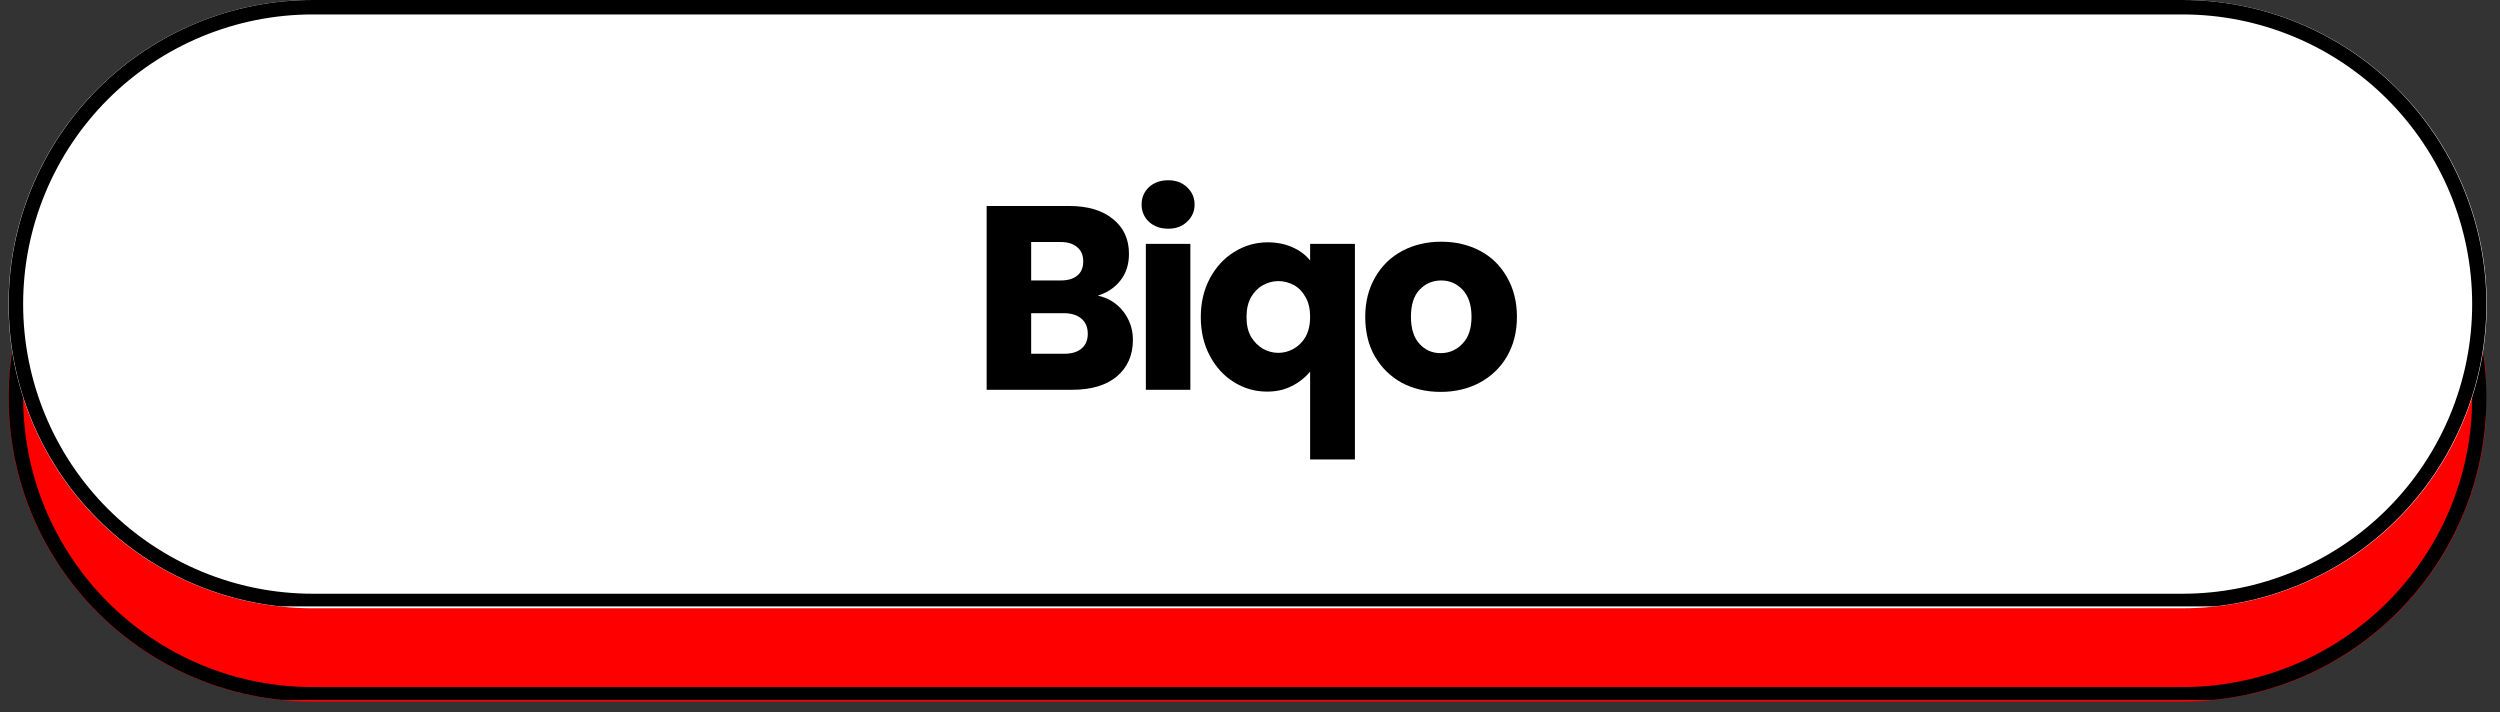
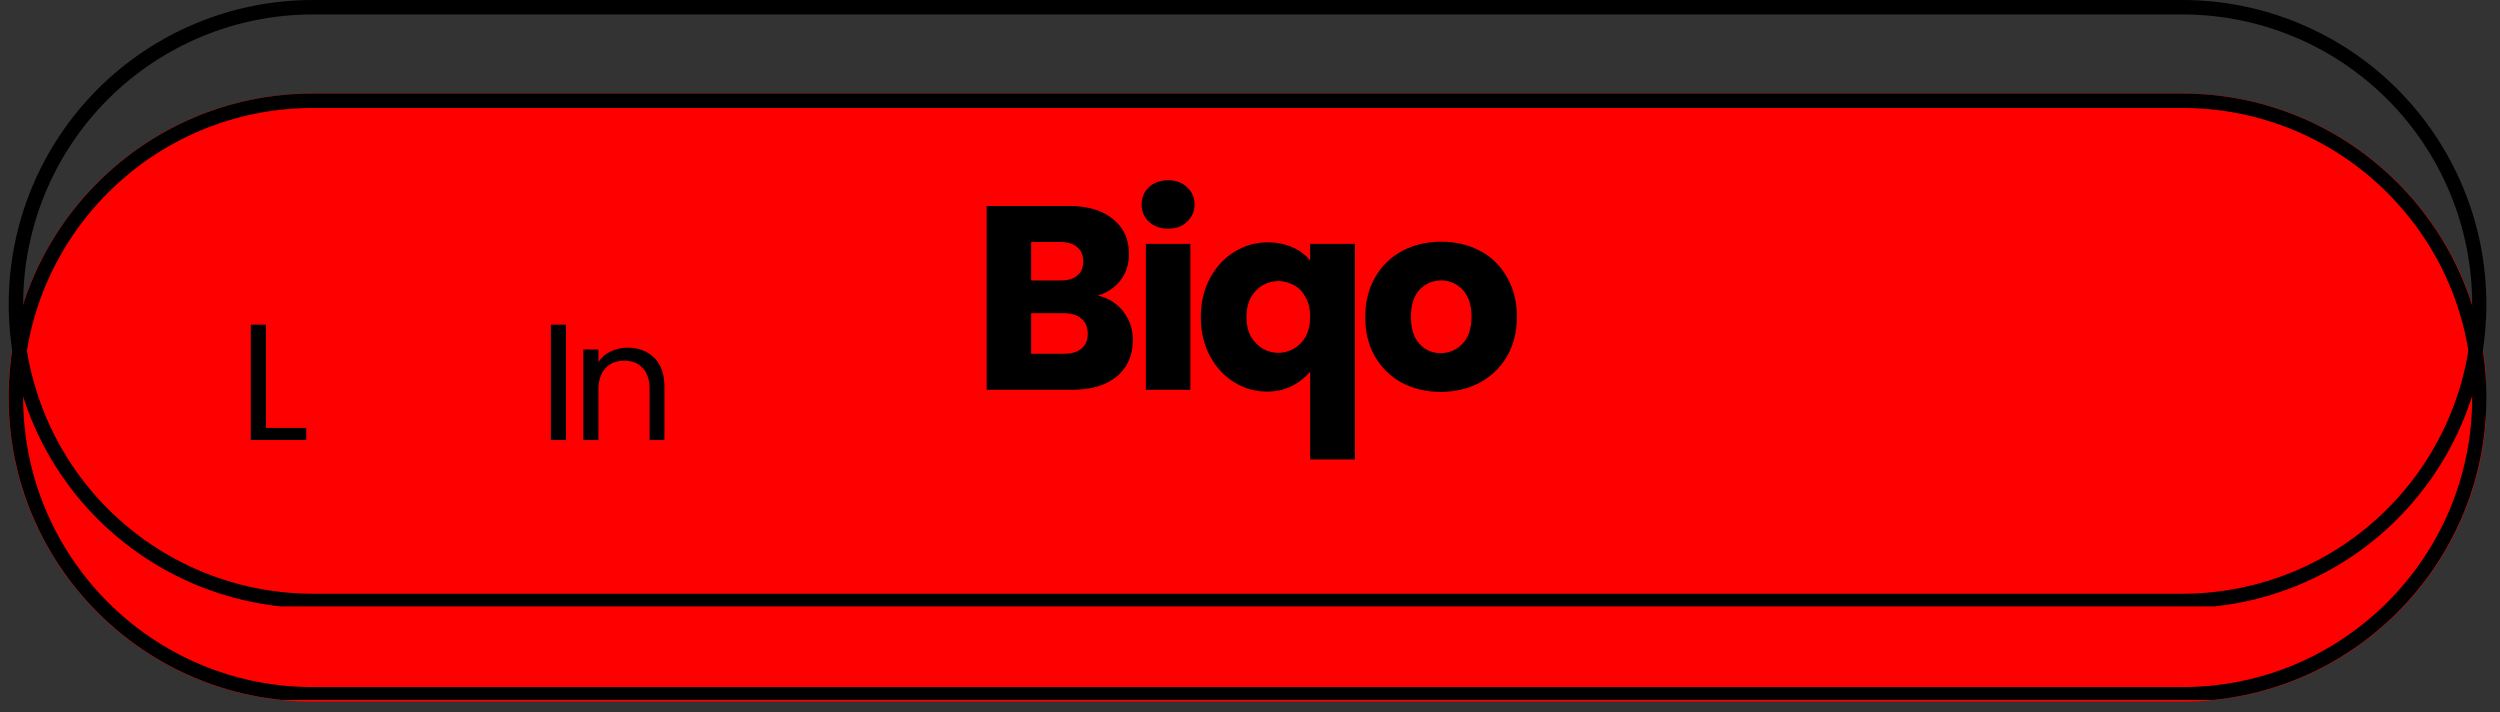
<svg xmlns="http://www.w3.org/2000/svg" width="172" zoomAndPan="magnify" viewBox="0 0 129 36.75" height="49" preserveAspectRatio="xMidYMid meet" version="1.0">
  <rect x="0" y="0" width="129" height="36.75" fill="#333333" stroke="none" />
  <defs>
    <g />
    <clipPath id="64b43d3588">
      <path d="M 0.438 4.828 L 128.395 4.828 L 128.395 36.203 L 0.438 36.203 Z M 0.438 4.828 " clip-rule="nonzero" />
    </clipPath>
    <clipPath id="902ca3bdc1">
      <path d="M 16.125 4.828 L 112.629 4.828 C 121.293 4.828 128.316 11.852 128.316 20.516 C 128.316 29.18 121.293 36.203 112.629 36.203 L 16.125 36.203 C 7.461 36.203 0.438 29.18 0.438 20.516 C 0.438 11.852 7.461 4.828 16.125 4.828 Z M 16.125 4.828 " clip-rule="nonzero" />
    </clipPath>
    <clipPath id="0fe932d932">
      <path d="M 0.449 4.828 L 128.562 4.828 L 128.562 36.113 L 0.449 36.113 Z M 0.449 4.828 " clip-rule="nonzero" />
    </clipPath>
    <clipPath id="6731efda02">
      <path d="M 16.133 4.828 L 112.609 4.828 C 121.273 4.828 128.297 11.848 128.297 20.512 C 128.297 29.176 121.273 36.195 112.609 36.195 L 16.133 36.195 C 7.473 36.195 0.449 29.176 0.449 20.512 C 0.449 11.848 7.473 4.828 16.133 4.828 Z M 16.133 4.828 " clip-rule="nonzero" />
    </clipPath>
    <clipPath id="b973df9dac">
      <path d="M 0.438 0 L 128.32 0 L 128.32 31.387 L 0.438 31.387 Z M 0.438 0 " clip-rule="nonzero" />
    </clipPath>
    <clipPath id="7b07b8383c">
-       <path d="M 16.129 0 L 112.621 0 C 116.785 0 120.777 1.652 123.719 4.598 C 126.664 7.539 128.316 11.531 128.316 15.695 C 128.316 19.855 126.664 23.848 123.719 26.793 C 120.777 29.734 116.785 31.387 112.621 31.387 L 16.129 31.387 C 11.969 31.387 7.977 29.734 5.031 26.793 C 2.09 23.848 0.438 19.855 0.438 15.695 C 0.438 11.531 2.09 7.539 5.031 4.598 C 7.977 1.652 11.969 0 16.129 0 Z M 16.129 0 " clip-rule="nonzero" />
-     </clipPath>
+       </clipPath>
    <clipPath id="19e4521f4a">
      <path d="M 0.449 0 L 128.562 0 L 128.562 31.289 L 0.449 31.289 Z M 0.449 0 " clip-rule="nonzero" />
    </clipPath>
    <clipPath id="e17f2e3150">
      <path d="M 16.141 0 L 112.605 0 C 116.766 0 120.758 1.652 123.699 4.594 C 126.641 7.539 128.297 11.527 128.297 15.691 C 128.297 19.852 126.641 23.844 123.699 26.785 C 120.758 29.727 116.766 31.379 112.605 31.379 L 16.141 31.379 C 11.977 31.379 7.988 29.727 5.043 26.785 C 2.102 23.844 0.449 19.852 0.449 15.691 C 0.449 11.527 2.102 7.539 5.043 4.594 C 7.988 1.652 11.977 0 16.141 0 Z M 16.141 0 " clip-rule="nonzero" />
    </clipPath>
  </defs>
  <g clip-path="url(#64b43d3588)">
    <g clip-path="url(#902ca3bdc1)">
      <path fill="#ff0000" d="M 0.438 4.828 L 128.273 4.828 L 128.273 36.203 L 0.438 36.203 Z M 0.438 4.828 " fill-opacity="1" fill-rule="nonzero" />
    </g>
  </g>
  <g clip-path="url(#0fe932d932)">
    <g clip-path="url(#6731efda02)">
      <path stroke-linecap="butt" transform="matrix(0.745, 0, 0, 0.745, 0.449, 4.827)" fill="none" stroke-linejoin="miter" d="M 21.054 0.001 L 150.565 0.001 C 162.195 0.001 171.624 9.424 171.624 21.055 C 171.624 32.685 162.195 42.108 150.565 42.108 L 21.054 42.108 C 9.429 42.108 0.001 32.685 0.001 21.055 C 0.001 9.424 9.429 0.001 21.054 0.001 Z M 21.054 0.001 " stroke="#000000" stroke-width="2" stroke-opacity="1" stroke-miterlimit="4" />
    </g>
  </g>
  <g fill="#000000" fill-opacity="1">
    <g transform="translate(3.02, 22.706)">
      <g />
    </g>
  </g>
  <g fill="#000000" fill-opacity="1">
    <g transform="translate(4.871, 22.706)">
      <g />
    </g>
  </g>
  <g fill="#000000" fill-opacity="1">
    <g transform="translate(6.722, 22.706)">
      <g />
    </g>
  </g>
  <g fill="#000000" fill-opacity="1">
    <g transform="translate(8.573, 22.706)">
      <g />
    </g>
  </g>
  <g fill="#000000" fill-opacity="1">
    <g transform="translate(10.424, 22.706)">
      <g />
    </g>
  </g>
  <g fill="#000000" fill-opacity="1">
    <g transform="translate(12.285, 22.706)">
      <g>
        <path d="M 1.438 -0.625 L 3.516 -0.625 L 3.516 0 L 0.656 0 L 0.656 -5.953 L 1.438 -5.953 Z M 1.438 -0.625 " />
      </g>
    </g>
  </g>
  <g fill="#000000" fill-opacity="1">
    <g transform="translate(15.544, 22.706)">
      <g>
-         <path d="M 2.703 0.078 C 2.254 0.078 1.852 -0.02 1.5 -0.219 C 1.145 -0.414 0.863 -0.695 0.656 -1.062 C 0.457 -1.438 0.359 -1.863 0.359 -2.344 C 0.359 -2.82 0.461 -3.242 0.672 -3.609 C 0.879 -3.973 1.16 -4.254 1.516 -4.453 C 1.879 -4.648 2.285 -4.75 2.734 -4.75 C 3.172 -4.75 3.566 -4.648 3.922 -4.453 C 4.285 -4.254 4.57 -3.973 4.781 -3.609 C 4.988 -3.254 5.094 -2.832 5.094 -2.344 C 5.094 -1.863 4.984 -1.438 4.766 -1.062 C 4.555 -0.695 4.27 -0.414 3.906 -0.219 C 3.539 -0.02 3.141 0.078 2.703 0.078 Z M 2.703 -0.609 C 2.973 -0.609 3.227 -0.672 3.469 -0.797 C 3.719 -0.93 3.914 -1.129 4.062 -1.391 C 4.219 -1.648 4.297 -1.969 4.297 -2.344 C 4.297 -2.719 4.223 -3.035 4.078 -3.297 C 3.93 -3.555 3.738 -3.75 3.5 -3.875 C 3.258 -4.008 3 -4.078 2.719 -4.078 C 2.438 -4.078 2.176 -4.008 1.938 -3.875 C 1.707 -3.75 1.52 -3.555 1.375 -3.297 C 1.227 -3.035 1.156 -2.719 1.156 -2.344 C 1.156 -1.969 1.223 -1.645 1.359 -1.375 C 1.504 -1.113 1.691 -0.922 1.922 -0.797 C 2.16 -0.672 2.422 -0.609 2.703 -0.609 Z M 2.703 -0.609 " />
-       </g>
+         </g>
    </g>
  </g>
  <g fill="#000000" fill-opacity="1">
    <g transform="translate(20.577, 22.706)">
      <g>
-         <path d="M 2.578 -4.75 C 2.984 -4.75 3.336 -4.66 3.641 -4.484 C 3.953 -4.305 4.18 -4.086 4.328 -3.828 L 4.328 -4.672 L 5.109 -4.672 L 5.109 0.109 C 5.109 0.535 5.016 0.91 4.828 1.234 C 4.648 1.566 4.391 1.828 4.047 2.016 C 3.711 2.203 3.32 2.297 2.875 2.297 C 2.258 2.297 1.742 2.148 1.328 1.859 C 0.922 1.578 0.68 1.188 0.609 0.688 L 1.375 0.688 C 1.469 0.969 1.645 1.191 1.906 1.359 C 2.176 1.535 2.5 1.625 2.875 1.625 C 3.301 1.625 3.648 1.488 3.922 1.219 C 4.191 0.957 4.328 0.586 4.328 0.109 L 4.328 -0.875 C 4.172 -0.602 3.941 -0.375 3.641 -0.188 C 3.336 -0.008 2.984 0.078 2.578 0.078 C 2.172 0.078 1.797 -0.02 1.453 -0.219 C 1.117 -0.426 0.852 -0.711 0.656 -1.078 C 0.457 -1.453 0.359 -1.879 0.359 -2.359 C 0.359 -2.836 0.457 -3.254 0.656 -3.609 C 0.852 -3.973 1.117 -4.254 1.453 -4.453 C 1.797 -4.648 2.172 -4.75 2.578 -4.75 Z M 4.328 -2.344 C 4.328 -2.695 4.254 -3.004 4.109 -3.266 C 3.973 -3.523 3.781 -3.723 3.531 -3.859 C 3.289 -4.004 3.023 -4.078 2.734 -4.078 C 2.441 -4.078 2.176 -4.008 1.938 -3.875 C 1.707 -3.738 1.52 -3.539 1.375 -3.281 C 1.227 -3.02 1.156 -2.711 1.156 -2.359 C 1.156 -1.992 1.227 -1.68 1.375 -1.422 C 1.52 -1.16 1.707 -0.957 1.938 -0.812 C 2.176 -0.676 2.441 -0.609 2.734 -0.609 C 3.023 -0.609 3.289 -0.676 3.531 -0.812 C 3.781 -0.957 3.973 -1.16 4.109 -1.422 C 4.254 -1.68 4.328 -1.988 4.328 -2.344 Z M 4.328 -2.344 " />
-       </g>
+         </g>
    </g>
  </g>
  <g fill="#000000" fill-opacity="1">
    <g transform="translate(25.918, 22.706)">
      <g />
    </g>
  </g>
  <g fill="#000000" fill-opacity="1">
    <g transform="translate(27.769, 22.706)">
      <g>
        <path d="M 1.438 -5.953 L 1.438 0 L 0.656 0 L 0.656 -5.953 Z M 1.438 -5.953 " />
      </g>
    </g>
  </g>
  <g fill="#000000" fill-opacity="1">
    <g transform="translate(29.441, 22.706)">
      <g>
        <path d="M 2.938 -4.766 C 3.5 -4.766 3.957 -4.594 4.312 -4.25 C 4.664 -3.906 4.844 -3.406 4.844 -2.75 L 4.844 0 L 4.078 0 L 4.078 -2.641 C 4.078 -3.109 3.957 -3.469 3.719 -3.719 C 3.488 -3.969 3.172 -4.094 2.766 -4.094 C 2.359 -4.094 2.035 -3.961 1.797 -3.703 C 1.555 -3.441 1.438 -3.066 1.438 -2.578 L 1.438 0 L 0.656 0 L 0.656 -4.672 L 1.438 -4.672 L 1.438 -4.016 C 1.582 -4.254 1.785 -4.438 2.047 -4.562 C 2.316 -4.695 2.613 -4.766 2.938 -4.766 Z M 2.938 -4.766 " />
      </g>
    </g>
  </g>
  <g clip-path="url(#b973df9dac)">
    <g clip-path="url(#7b07b8383c)">
      <path fill="#ffffff" d="M 0.438 0 L 128.32 0 L 128.32 31.387 L 0.438 31.387 Z M 0.438 0 " fill-opacity="1" fill-rule="nonzero" />
    </g>
  </g>
  <g clip-path="url(#19e4521f4a)">
    <g clip-path="url(#e17f2e3150)">
      <path stroke-linecap="butt" transform="matrix(0.745, 0, 0, 0.745, 0.449, 0)" fill="none" stroke-linejoin="miter" d="M 21.065 -0 L 150.559 -0 C 156.144 -0 161.503 2.218 165.452 6.167 C 169.4 10.12 171.624 15.474 171.624 21.064 C 171.624 26.649 169.4 32.008 165.452 35.956 C 161.503 39.905 156.144 42.123 150.559 42.123 L 21.065 42.123 C 15.475 42.123 10.121 39.905 6.167 35.956 C 2.219 32.008 0 26.649 0 21.064 C 0 15.474 2.219 10.12 6.167 6.167 C 10.121 2.218 15.475 -0 21.065 -0 Z M 21.065 -0 " stroke="#000000" stroke-width="2" stroke-opacity="1" stroke-miterlimit="4" />
    </g>
  </g>
  <g fill="#000000" fill-opacity="1">
    <g transform="translate(50.067, 20.113)">
      <g>
        <path d="M 6.578 -4.859 C 7.117 -4.742 7.555 -4.473 7.891 -4.047 C 8.223 -3.617 8.391 -3.129 8.391 -2.578 C 8.391 -1.785 8.113 -1.156 7.562 -0.688 C 7.008 -0.227 6.238 0 5.25 0 L 0.844 0 L 0.844 -9.484 L 5.109 -9.484 C 6.066 -9.484 6.816 -9.258 7.359 -8.812 C 7.91 -8.375 8.188 -7.773 8.188 -7.016 C 8.188 -6.461 8.035 -6 7.734 -5.625 C 7.441 -5.258 7.055 -5.004 6.578 -4.859 Z M 3.141 -5.641 L 4.656 -5.641 C 5.031 -5.641 5.316 -5.723 5.516 -5.891 C 5.723 -6.055 5.828 -6.301 5.828 -6.625 C 5.828 -6.945 5.723 -7.191 5.516 -7.359 C 5.316 -7.535 5.031 -7.625 4.656 -7.625 L 3.141 -7.625 Z M 4.844 -1.859 C 5.227 -1.859 5.523 -1.945 5.734 -2.125 C 5.953 -2.301 6.062 -2.555 6.062 -2.891 C 6.062 -3.223 5.953 -3.484 5.734 -3.672 C 5.516 -3.859 5.207 -3.953 4.812 -3.953 L 3.141 -3.953 L 3.141 -1.859 Z M 4.844 -1.859 " />
      </g>
    </g>
  </g>
  <g fill="#000000" fill-opacity="1">
    <g transform="translate(58.282, 20.113)">
      <g>
        <path d="M 2 -8.312 C 1.594 -8.312 1.258 -8.43 1 -8.672 C 0.75 -8.91 0.625 -9.207 0.625 -9.562 C 0.625 -9.914 0.75 -10.211 1 -10.453 C 1.258 -10.691 1.594 -10.812 2 -10.812 C 2.395 -10.812 2.719 -10.691 2.969 -10.453 C 3.227 -10.211 3.359 -9.914 3.359 -9.562 C 3.359 -9.207 3.227 -8.91 2.969 -8.672 C 2.719 -8.43 2.395 -8.312 2 -8.312 Z M 3.141 -7.531 L 3.141 0 L 0.844 0 L 0.844 -7.531 Z M 3.141 -7.531 " />
      </g>
    </g>
  </g>
  <g fill="#000000" fill-opacity="1">
    <g transform="translate(61.586, 20.113)">
      <g>
        <path d="M 0.375 -3.75 C 0.375 -4.5 0.531 -5.164 0.844 -5.75 C 1.156 -6.332 1.57 -6.785 2.094 -7.109 C 2.625 -7.441 3.203 -7.609 3.828 -7.609 C 4.297 -7.609 4.719 -7.523 5.094 -7.359 C 5.477 -7.191 5.785 -6.961 6.016 -6.672 L 6.016 -7.531 L 8.328 -7.531 L 8.328 3.594 L 6.016 3.594 L 6.016 -0.938 C 5.754 -0.625 5.438 -0.375 5.062 -0.188 C 4.695 0 4.273 0.094 3.797 0.094 C 3.18 0.094 2.613 -0.066 2.094 -0.391 C 1.57 -0.711 1.156 -1.164 0.844 -1.75 C 0.531 -2.332 0.375 -3 0.375 -3.75 Z M 6.016 -3.766 C 6.016 -4.172 5.938 -4.508 5.781 -4.781 C 5.625 -5.062 5.422 -5.27 5.172 -5.406 C 4.922 -5.539 4.656 -5.609 4.375 -5.609 C 4.102 -5.609 3.844 -5.539 3.594 -5.406 C 3.344 -5.27 3.133 -5.062 2.969 -4.781 C 2.812 -4.5 2.734 -4.156 2.734 -3.75 C 2.734 -3.344 2.812 -3.004 2.969 -2.734 C 3.133 -2.461 3.344 -2.254 3.594 -2.109 C 3.844 -1.973 4.102 -1.906 4.375 -1.906 C 4.645 -1.906 4.906 -1.973 5.156 -2.109 C 5.414 -2.254 5.625 -2.461 5.781 -2.734 C 5.938 -3.016 6.016 -3.359 6.016 -3.766 Z M 6.016 -3.766 " />
      </g>
    </g>
  </g>
  <g fill="#000000" fill-opacity="1">
    <g transform="translate(70.071, 20.113)">
      <g>
        <path d="M 4.266 0.109 C 3.523 0.109 2.859 -0.047 2.266 -0.359 C 1.68 -0.68 1.219 -1.133 0.875 -1.719 C 0.539 -2.301 0.375 -2.984 0.375 -3.766 C 0.375 -4.535 0.547 -5.219 0.891 -5.812 C 1.234 -6.406 1.703 -6.859 2.297 -7.172 C 2.891 -7.484 3.555 -7.641 4.297 -7.641 C 5.035 -7.641 5.703 -7.484 6.297 -7.172 C 6.891 -6.859 7.352 -6.406 7.688 -5.812 C 8.031 -5.219 8.203 -4.535 8.203 -3.766 C 8.203 -2.992 8.031 -2.312 7.688 -1.719 C 7.344 -1.133 6.867 -0.68 6.266 -0.359 C 5.672 -0.047 5.004 0.109 4.266 0.109 Z M 4.266 -1.891 C 4.703 -1.891 5.078 -2.051 5.391 -2.375 C 5.703 -2.695 5.859 -3.16 5.859 -3.766 C 5.859 -4.367 5.707 -4.832 5.406 -5.156 C 5.102 -5.477 4.734 -5.641 4.297 -5.641 C 3.848 -5.641 3.473 -5.477 3.172 -5.156 C 2.879 -4.844 2.734 -4.379 2.734 -3.766 C 2.734 -3.16 2.879 -2.695 3.172 -2.375 C 3.461 -2.051 3.828 -1.891 4.266 -1.891 Z M 4.266 -1.891 " />
      </g>
    </g>
  </g>
</svg>